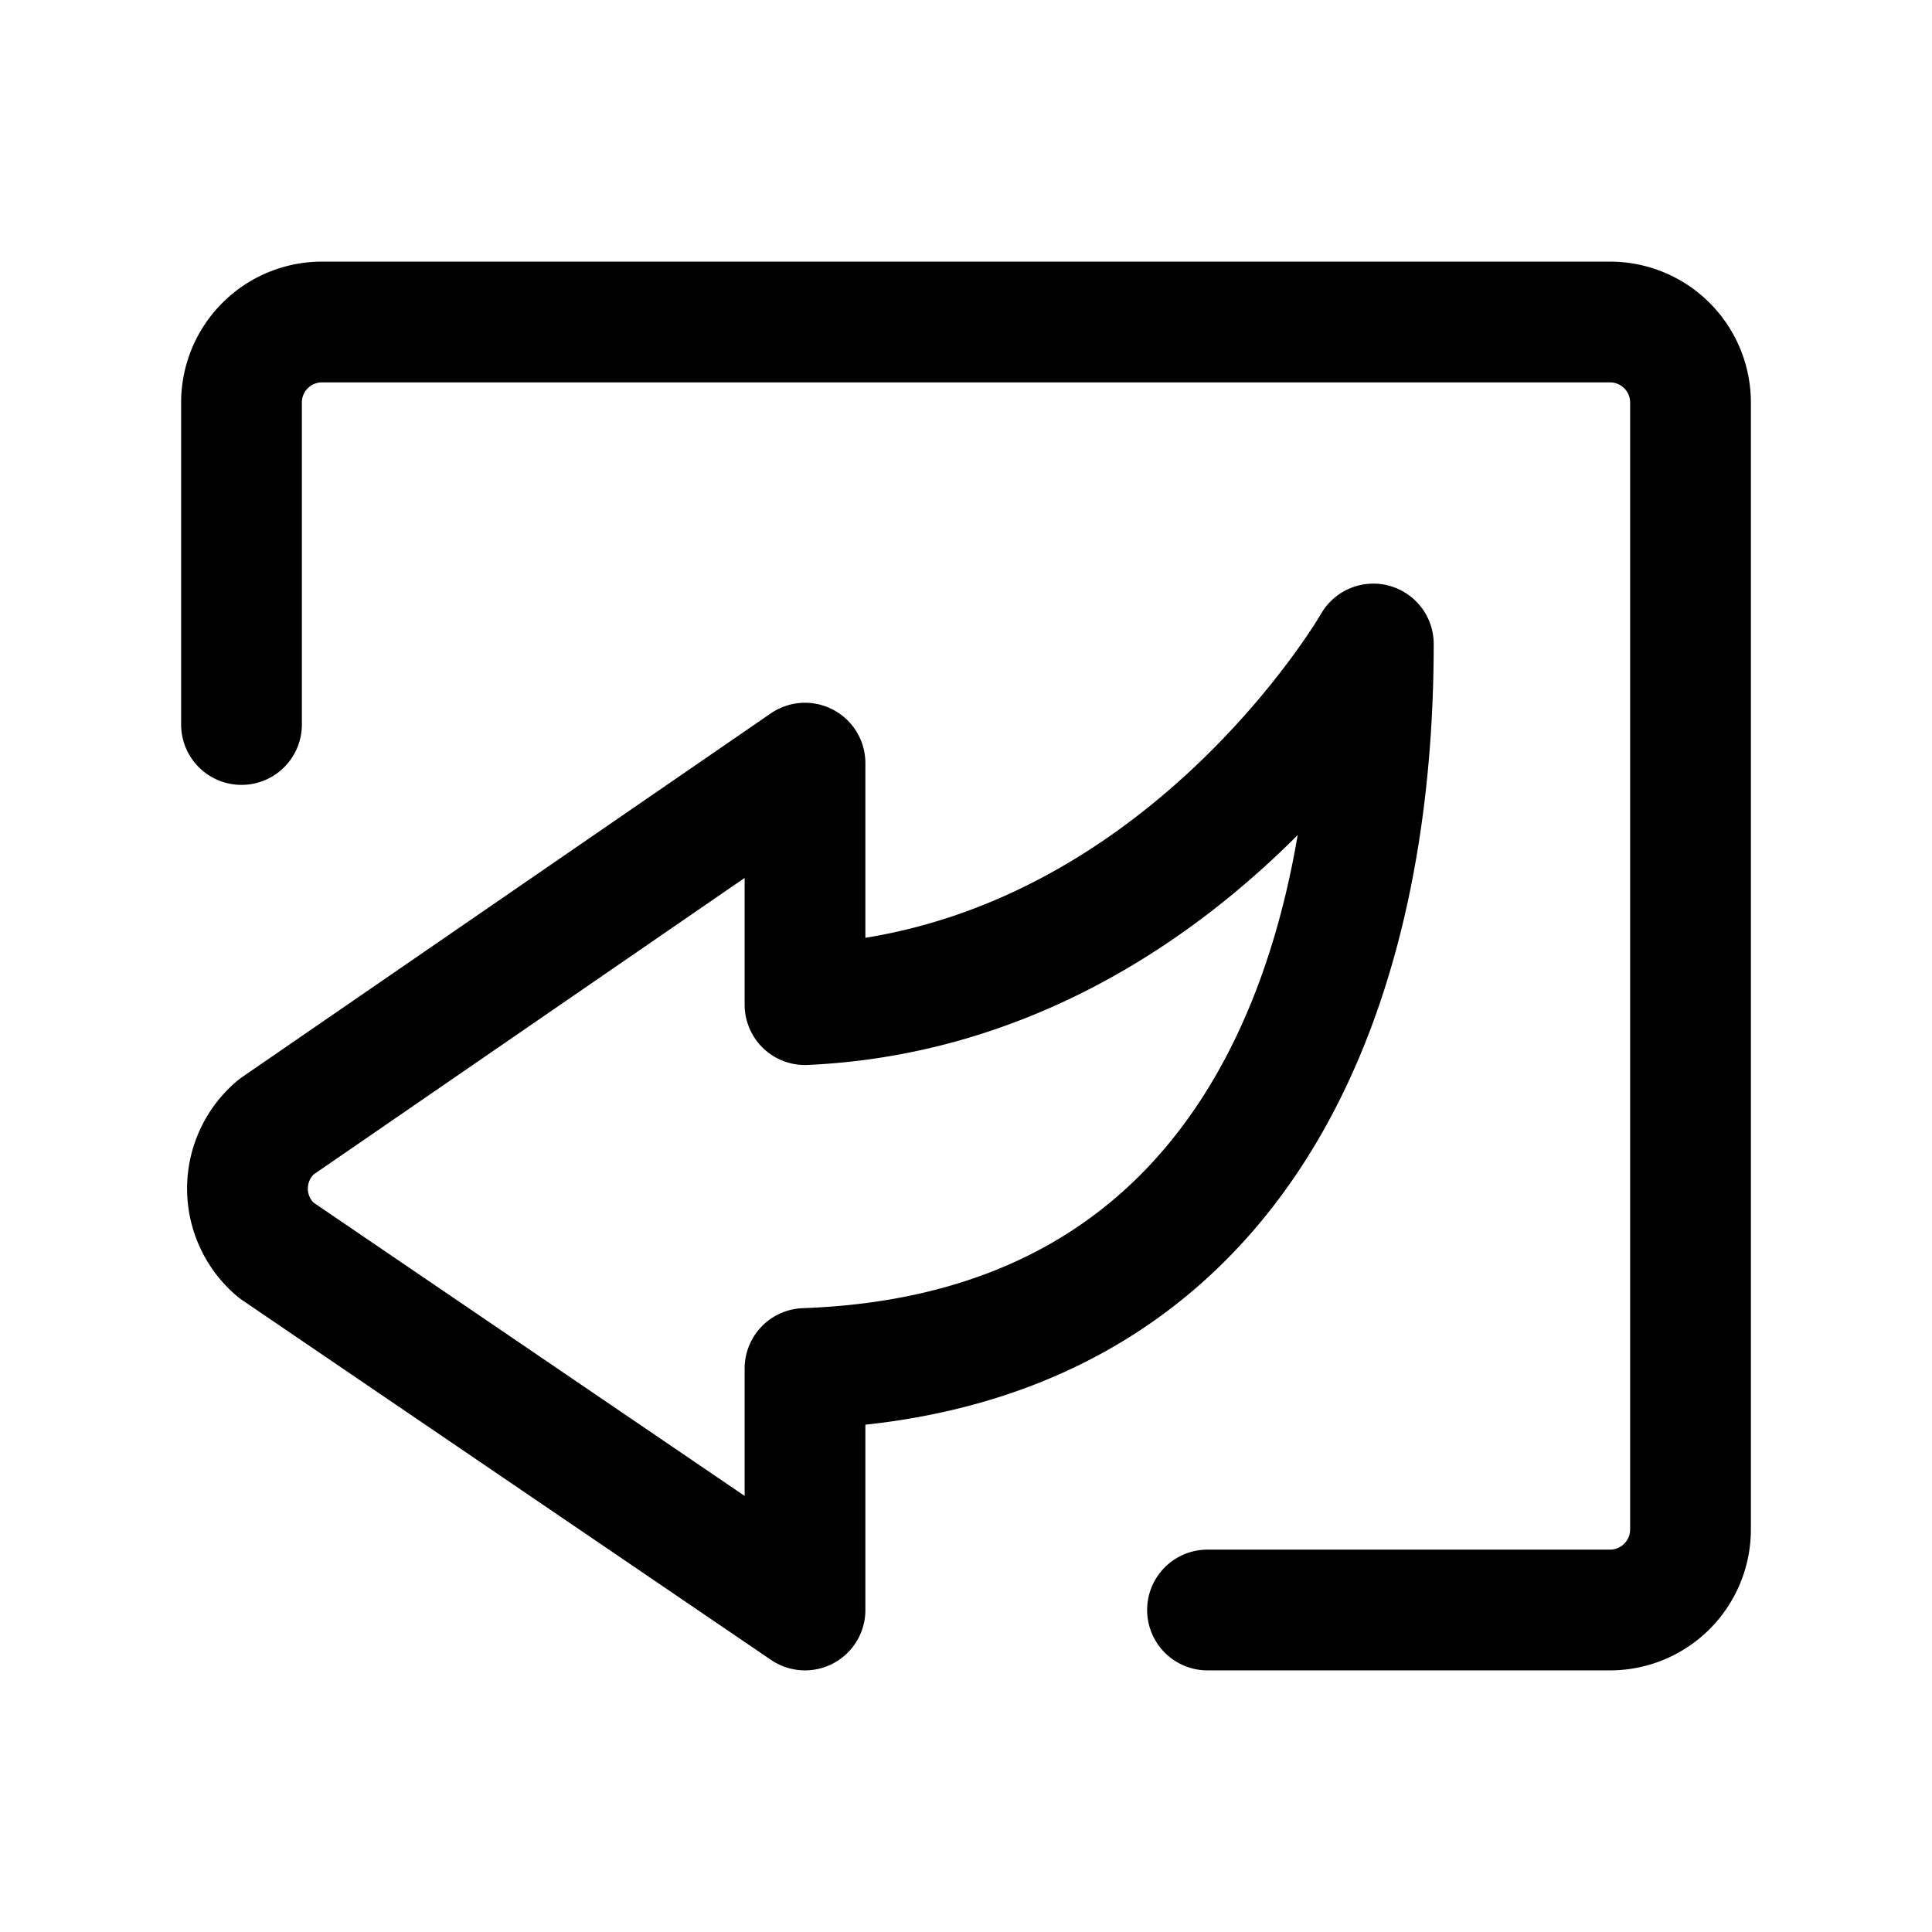
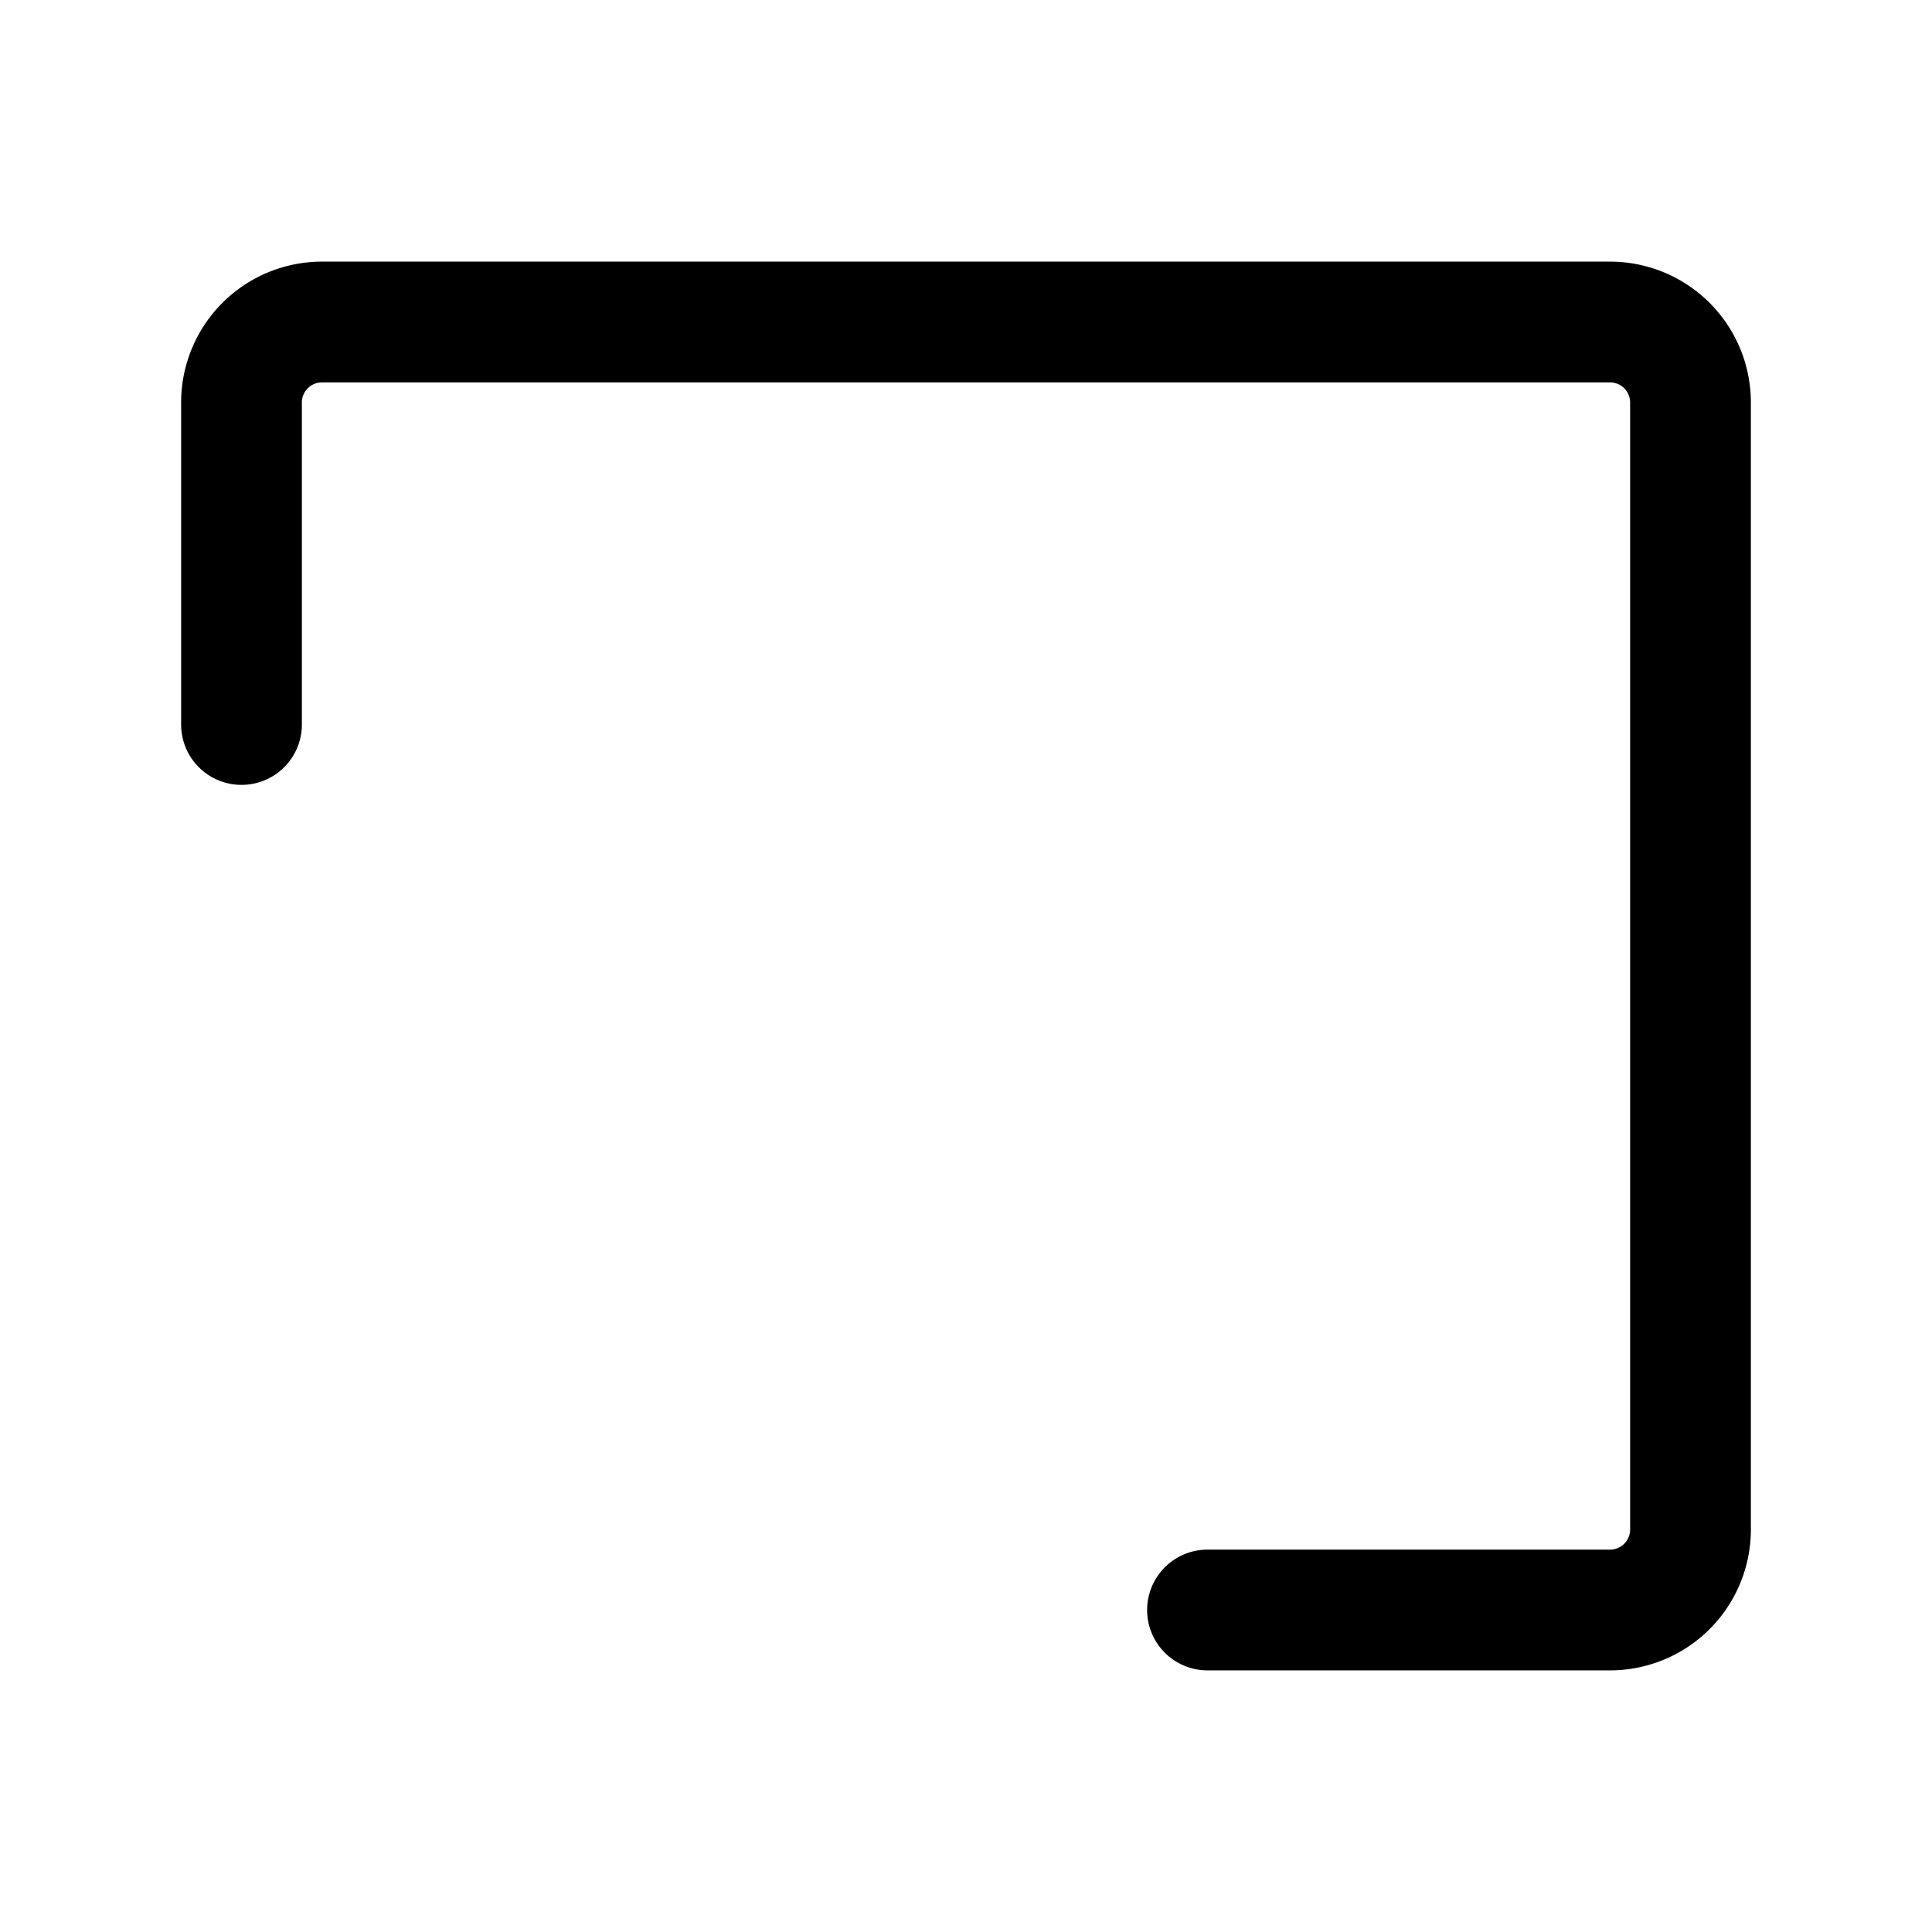
<svg xmlns="http://www.w3.org/2000/svg" fill="#000000" width="800px" height="800px" viewBox="0 0 24 24" id="curve-arrow-left-5" class="icon line">
  <path id="primary" d="M3,9V5A1,1,0,0,1,4,4H20a1,1,0,0,1,1,1V19a1,1,0,0,1-1,1H15" style="fill: none; stroke: rgb(0, 0, 0); stroke-linecap: round; stroke-linejoin: round; stroke-width: 1.5;" />
-   <path id="primary-2" data-name="primary" d="M3.43,15.53,10,20V17c5.35-.19,7.06-4.58,7.06-9,0,0-2.45,4.27-7.06,4.48v-3L3.43,14A1,1,0,0,0,3.43,15.53Z" style="fill: none; stroke: rgb(0, 0, 0); stroke-linecap: round; stroke-linejoin: round; stroke-width: 1.5;" />
</svg>